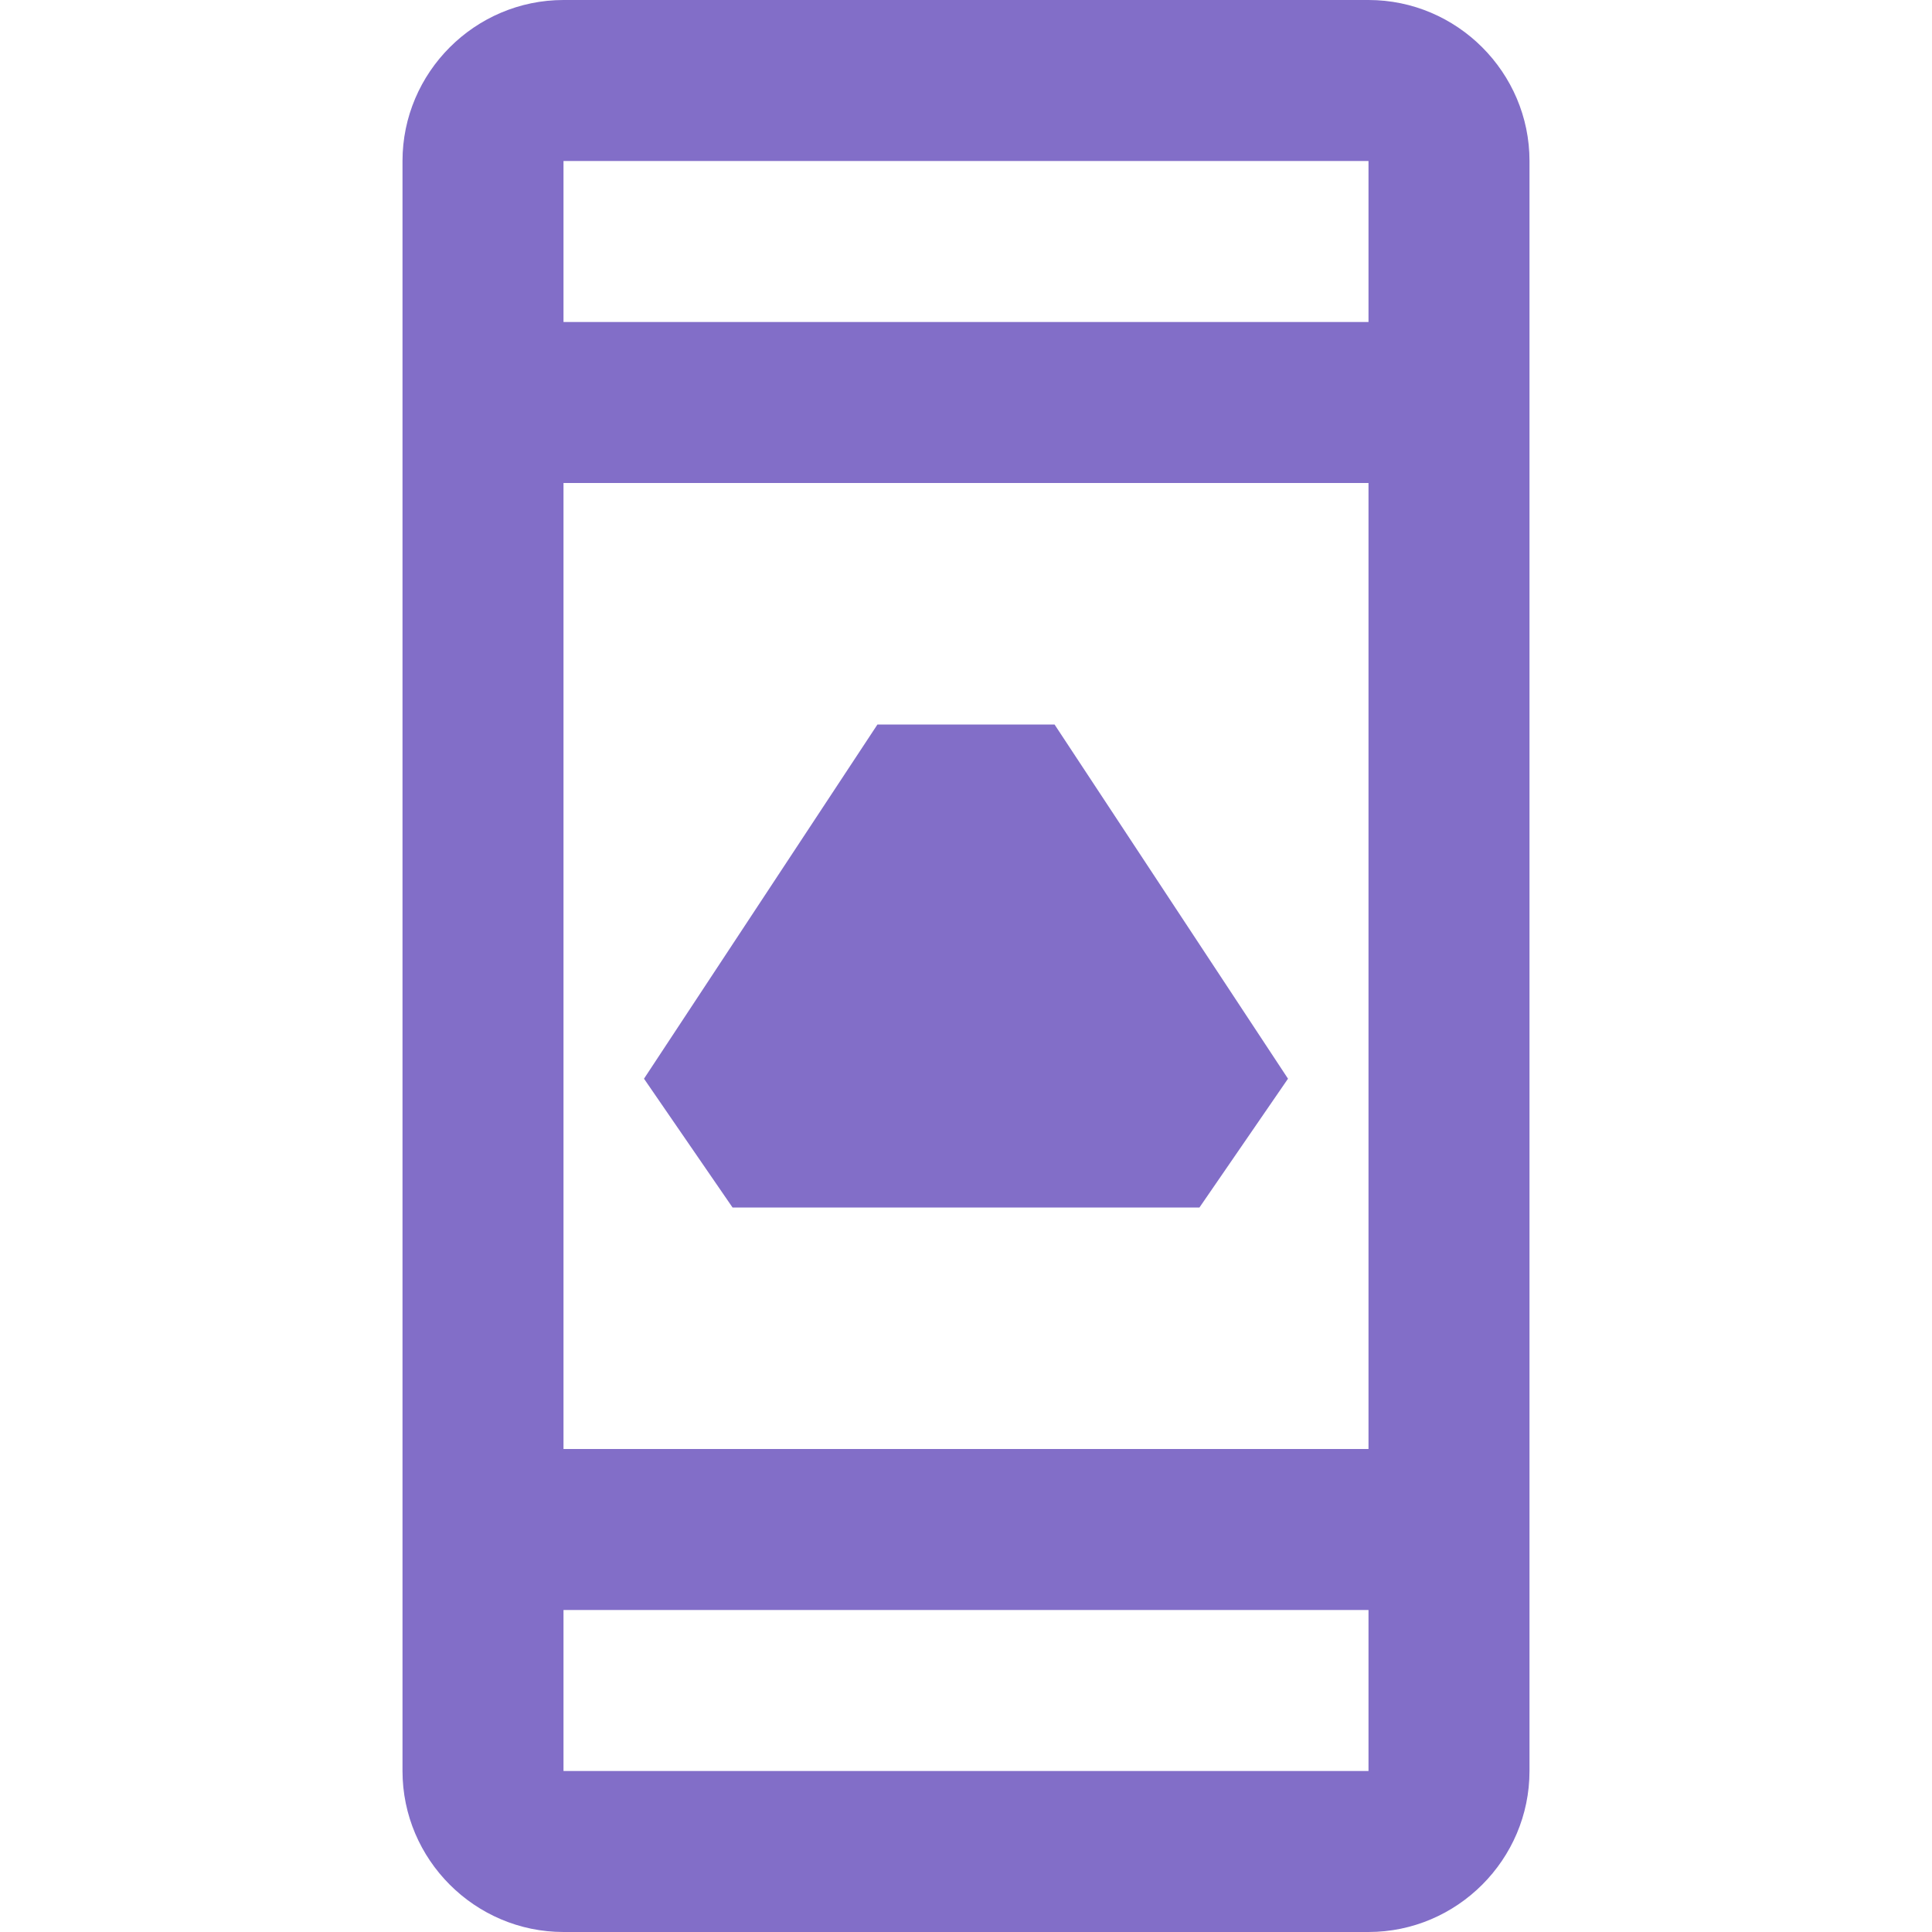
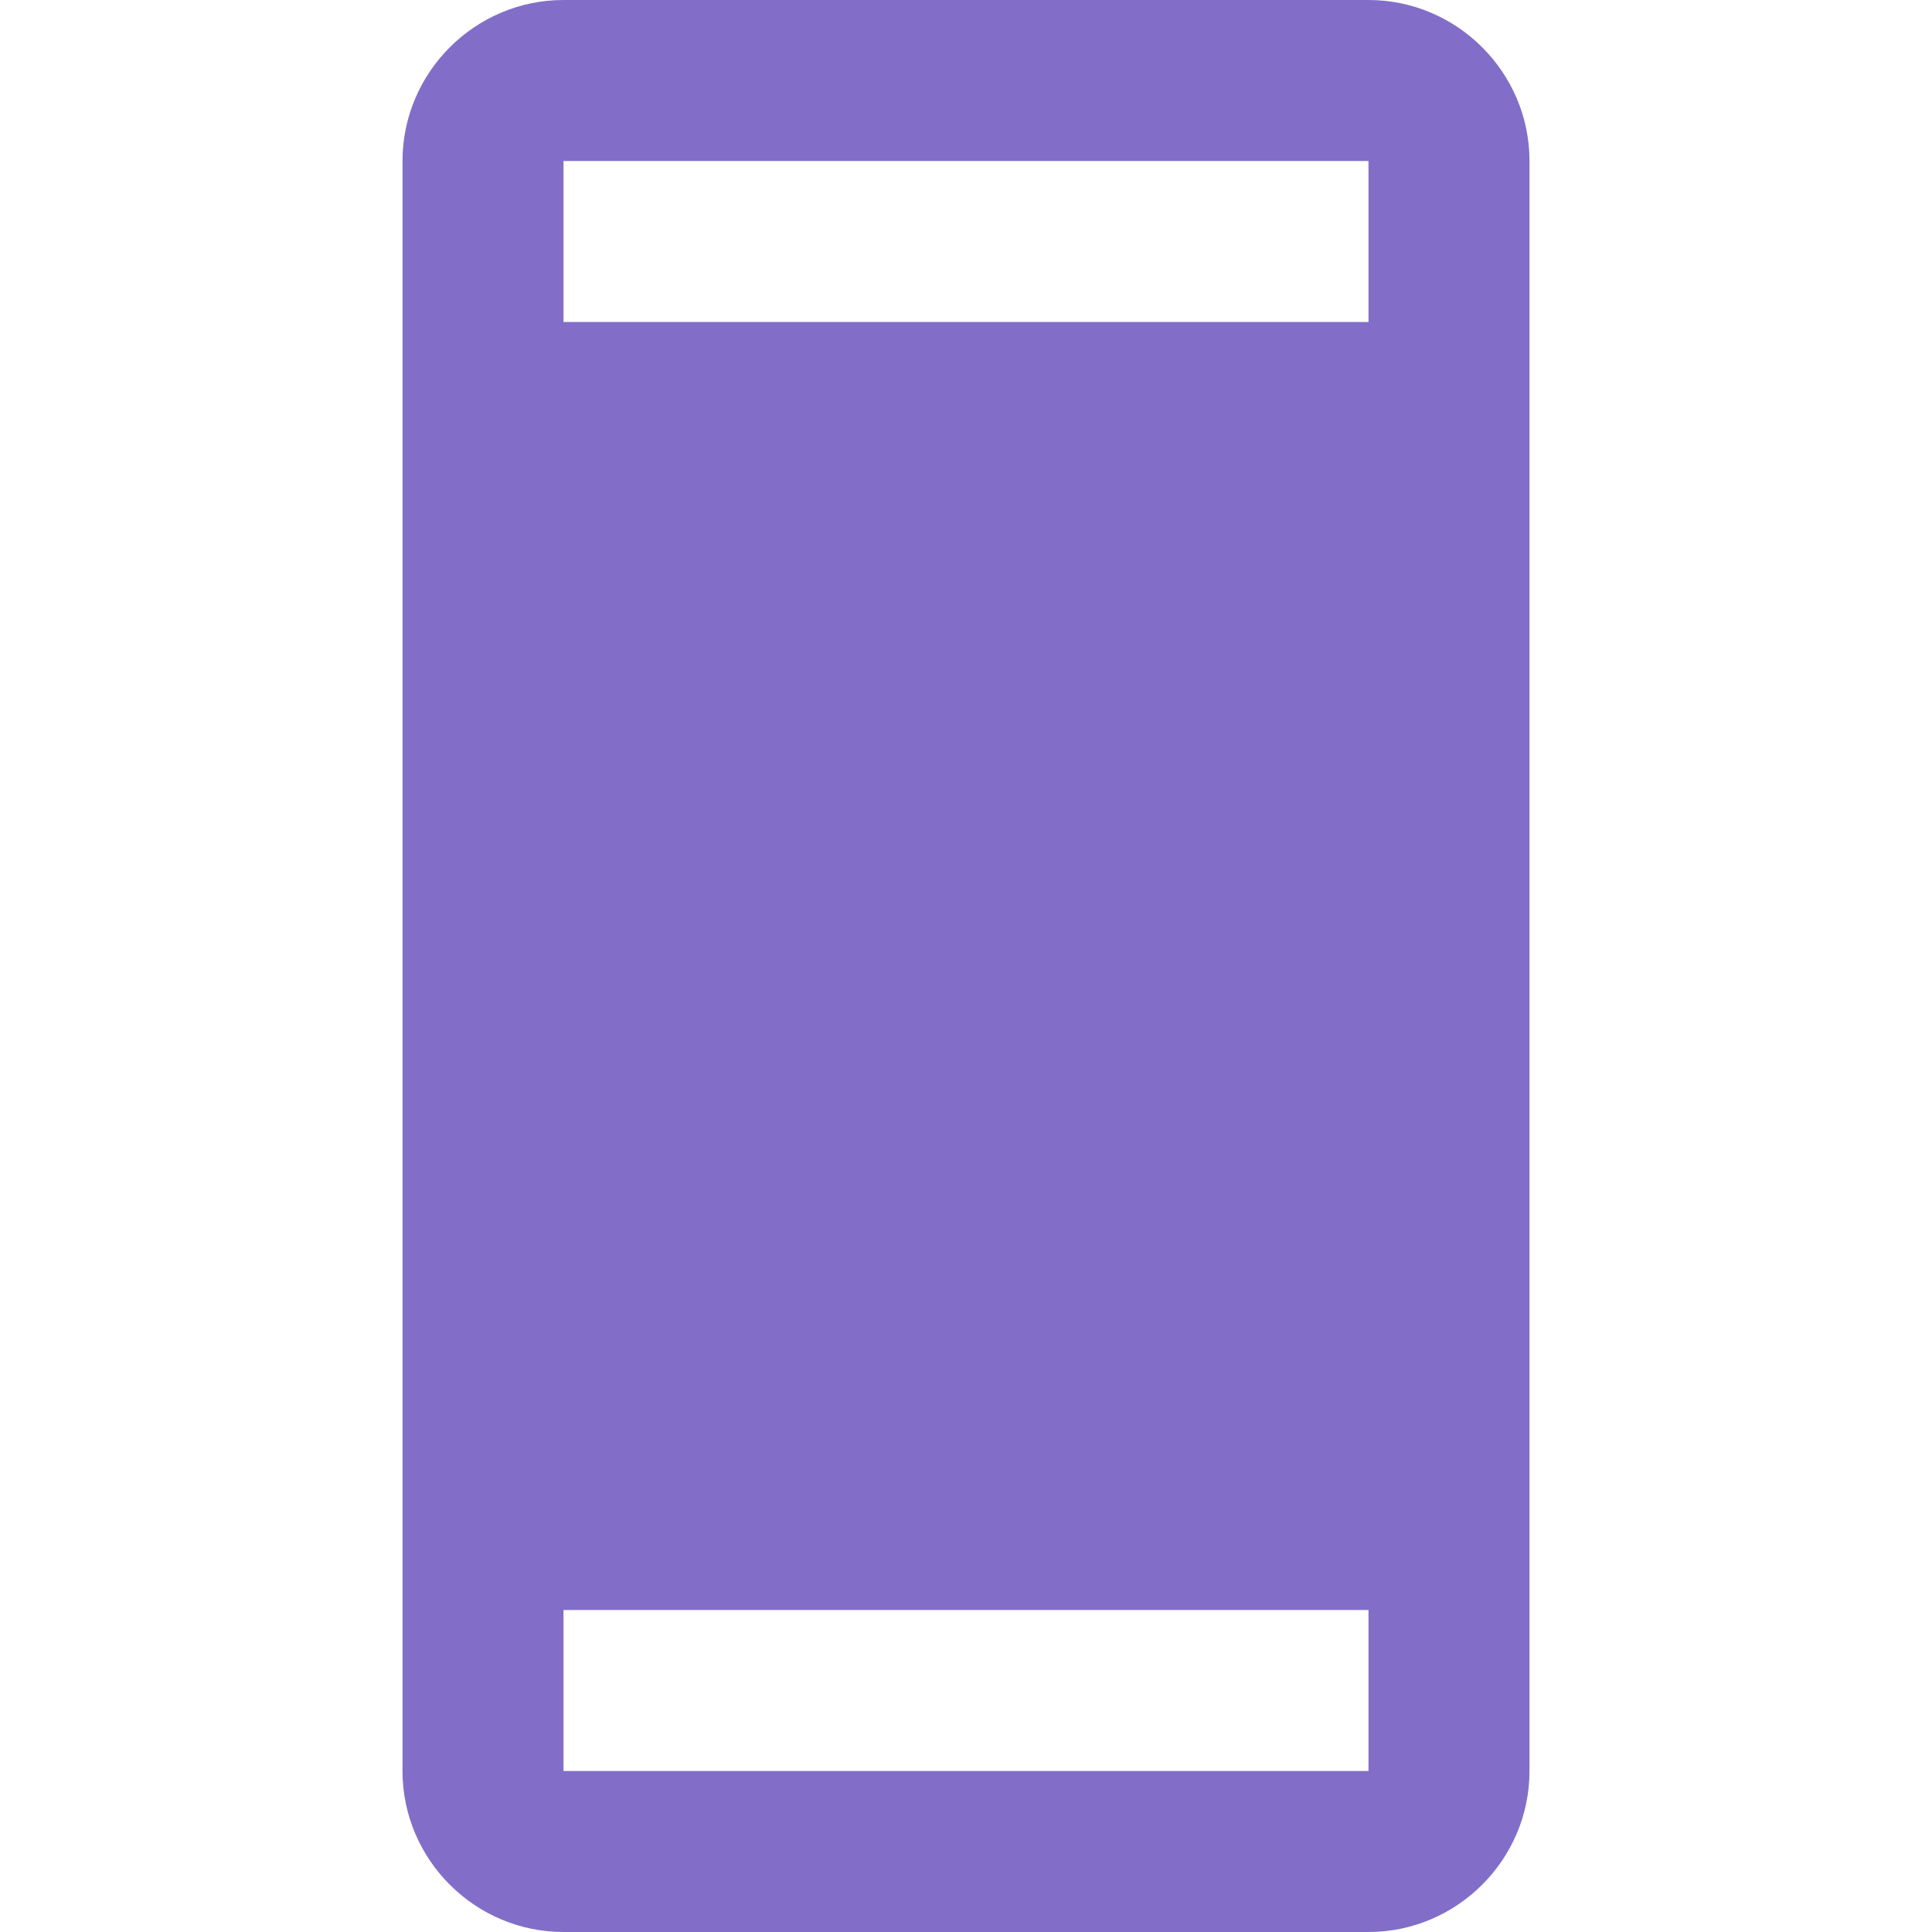
<svg xmlns="http://www.w3.org/2000/svg" version="1.1" id="Layer_1" x="0px" y="0px" viewBox="0 0 24 24" style="enable-background:new 0 0 24 24;" xml:space="preserve">
  <style type="text/css">
	.st0{fill:none;}
	.st1{fill:#826EC8;}
</style>
  <title>topics_icon</title>
-   <rect class="st0" width="24" height="24" />
  <g>
-     <path class="st1" d="M17,0H7C5.9,0,5,0.9,5,2v20c0,1.1,0.9,2,2,2h10c1.1,0,2-0.9,2-2V2C19,0.9,18.1,0,17,0z M17,2v2H7V2H17z M17,6   v12H7V6H17z M7,22v-2h10v2H7z M13.1,9h-2.2L8,13.4L9.1,15h5.8l1.1-1.6L13.1,9" />
+     <path class="st1" d="M17,0H7C5.9,0,5,0.9,5,2v20c0,1.1,0.9,2,2,2h10c1.1,0,2-0.9,2-2V2C19,0.9,18.1,0,17,0z M17,2v2H7V2H17z M17,6   v12V6H17z M7,22v-2h10v2H7z M13.1,9h-2.2L8,13.4L9.1,15h5.8l1.1-1.6L13.1,9" />
  </g>
</svg>